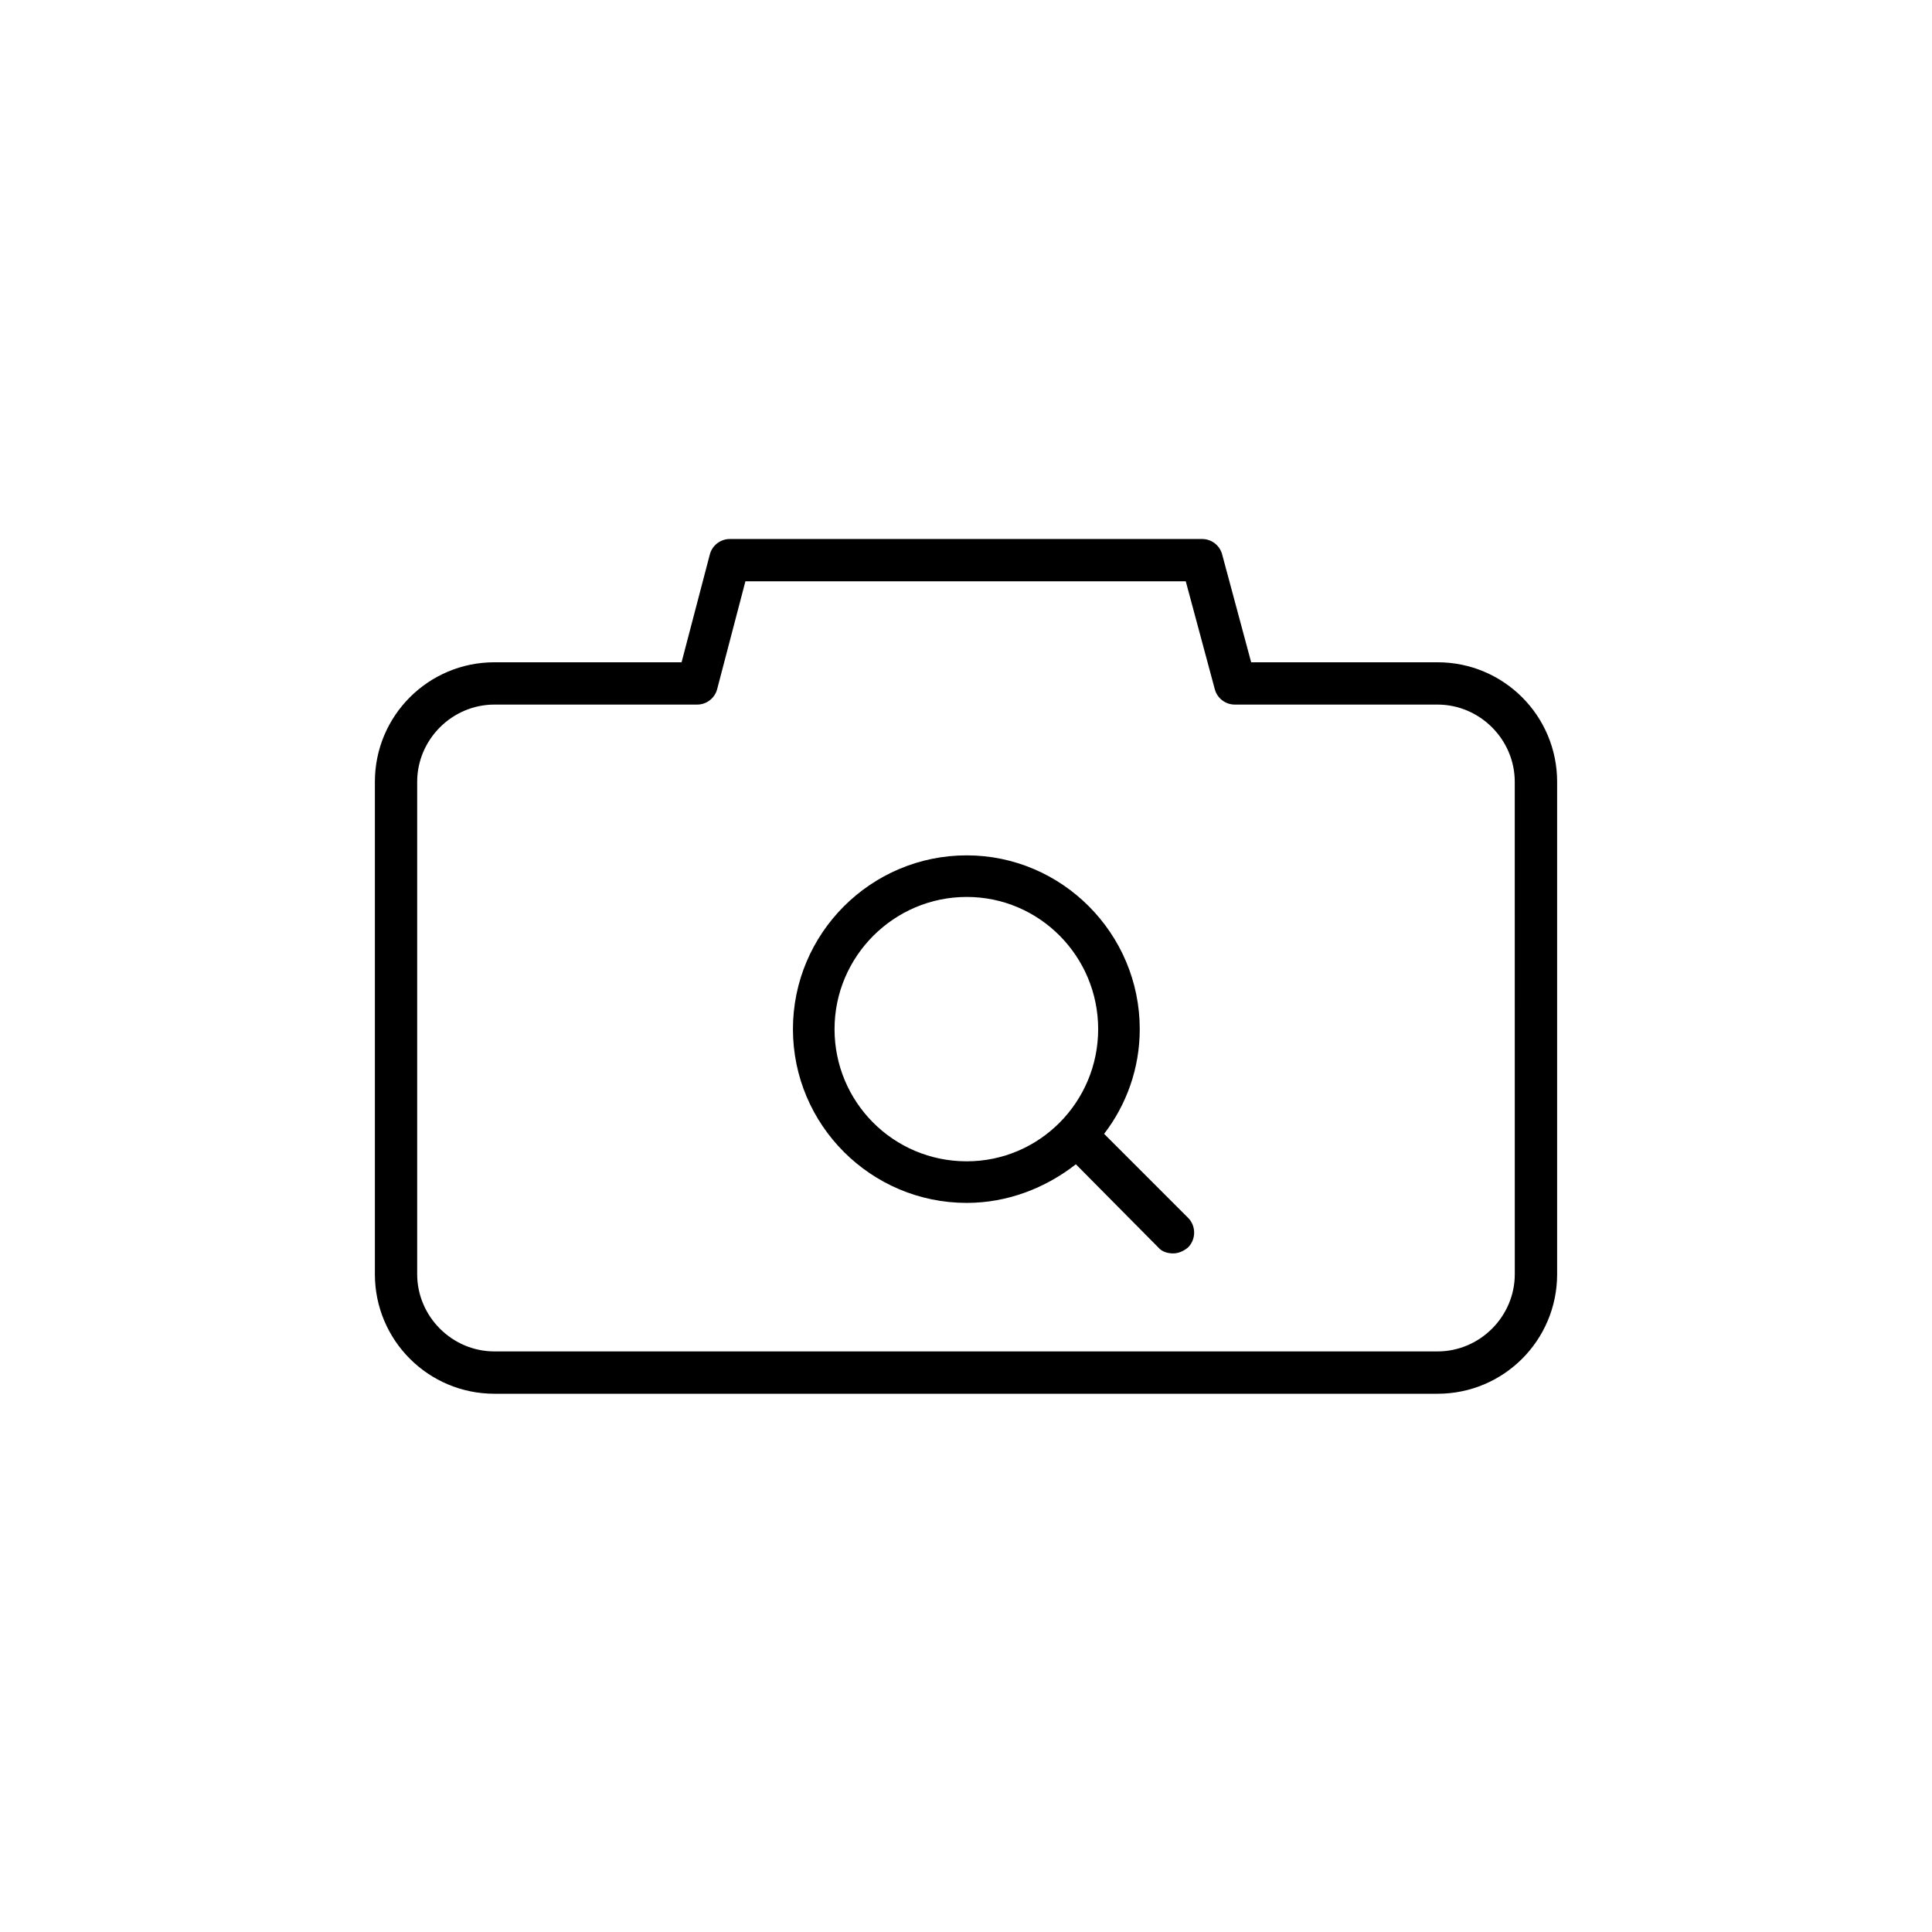
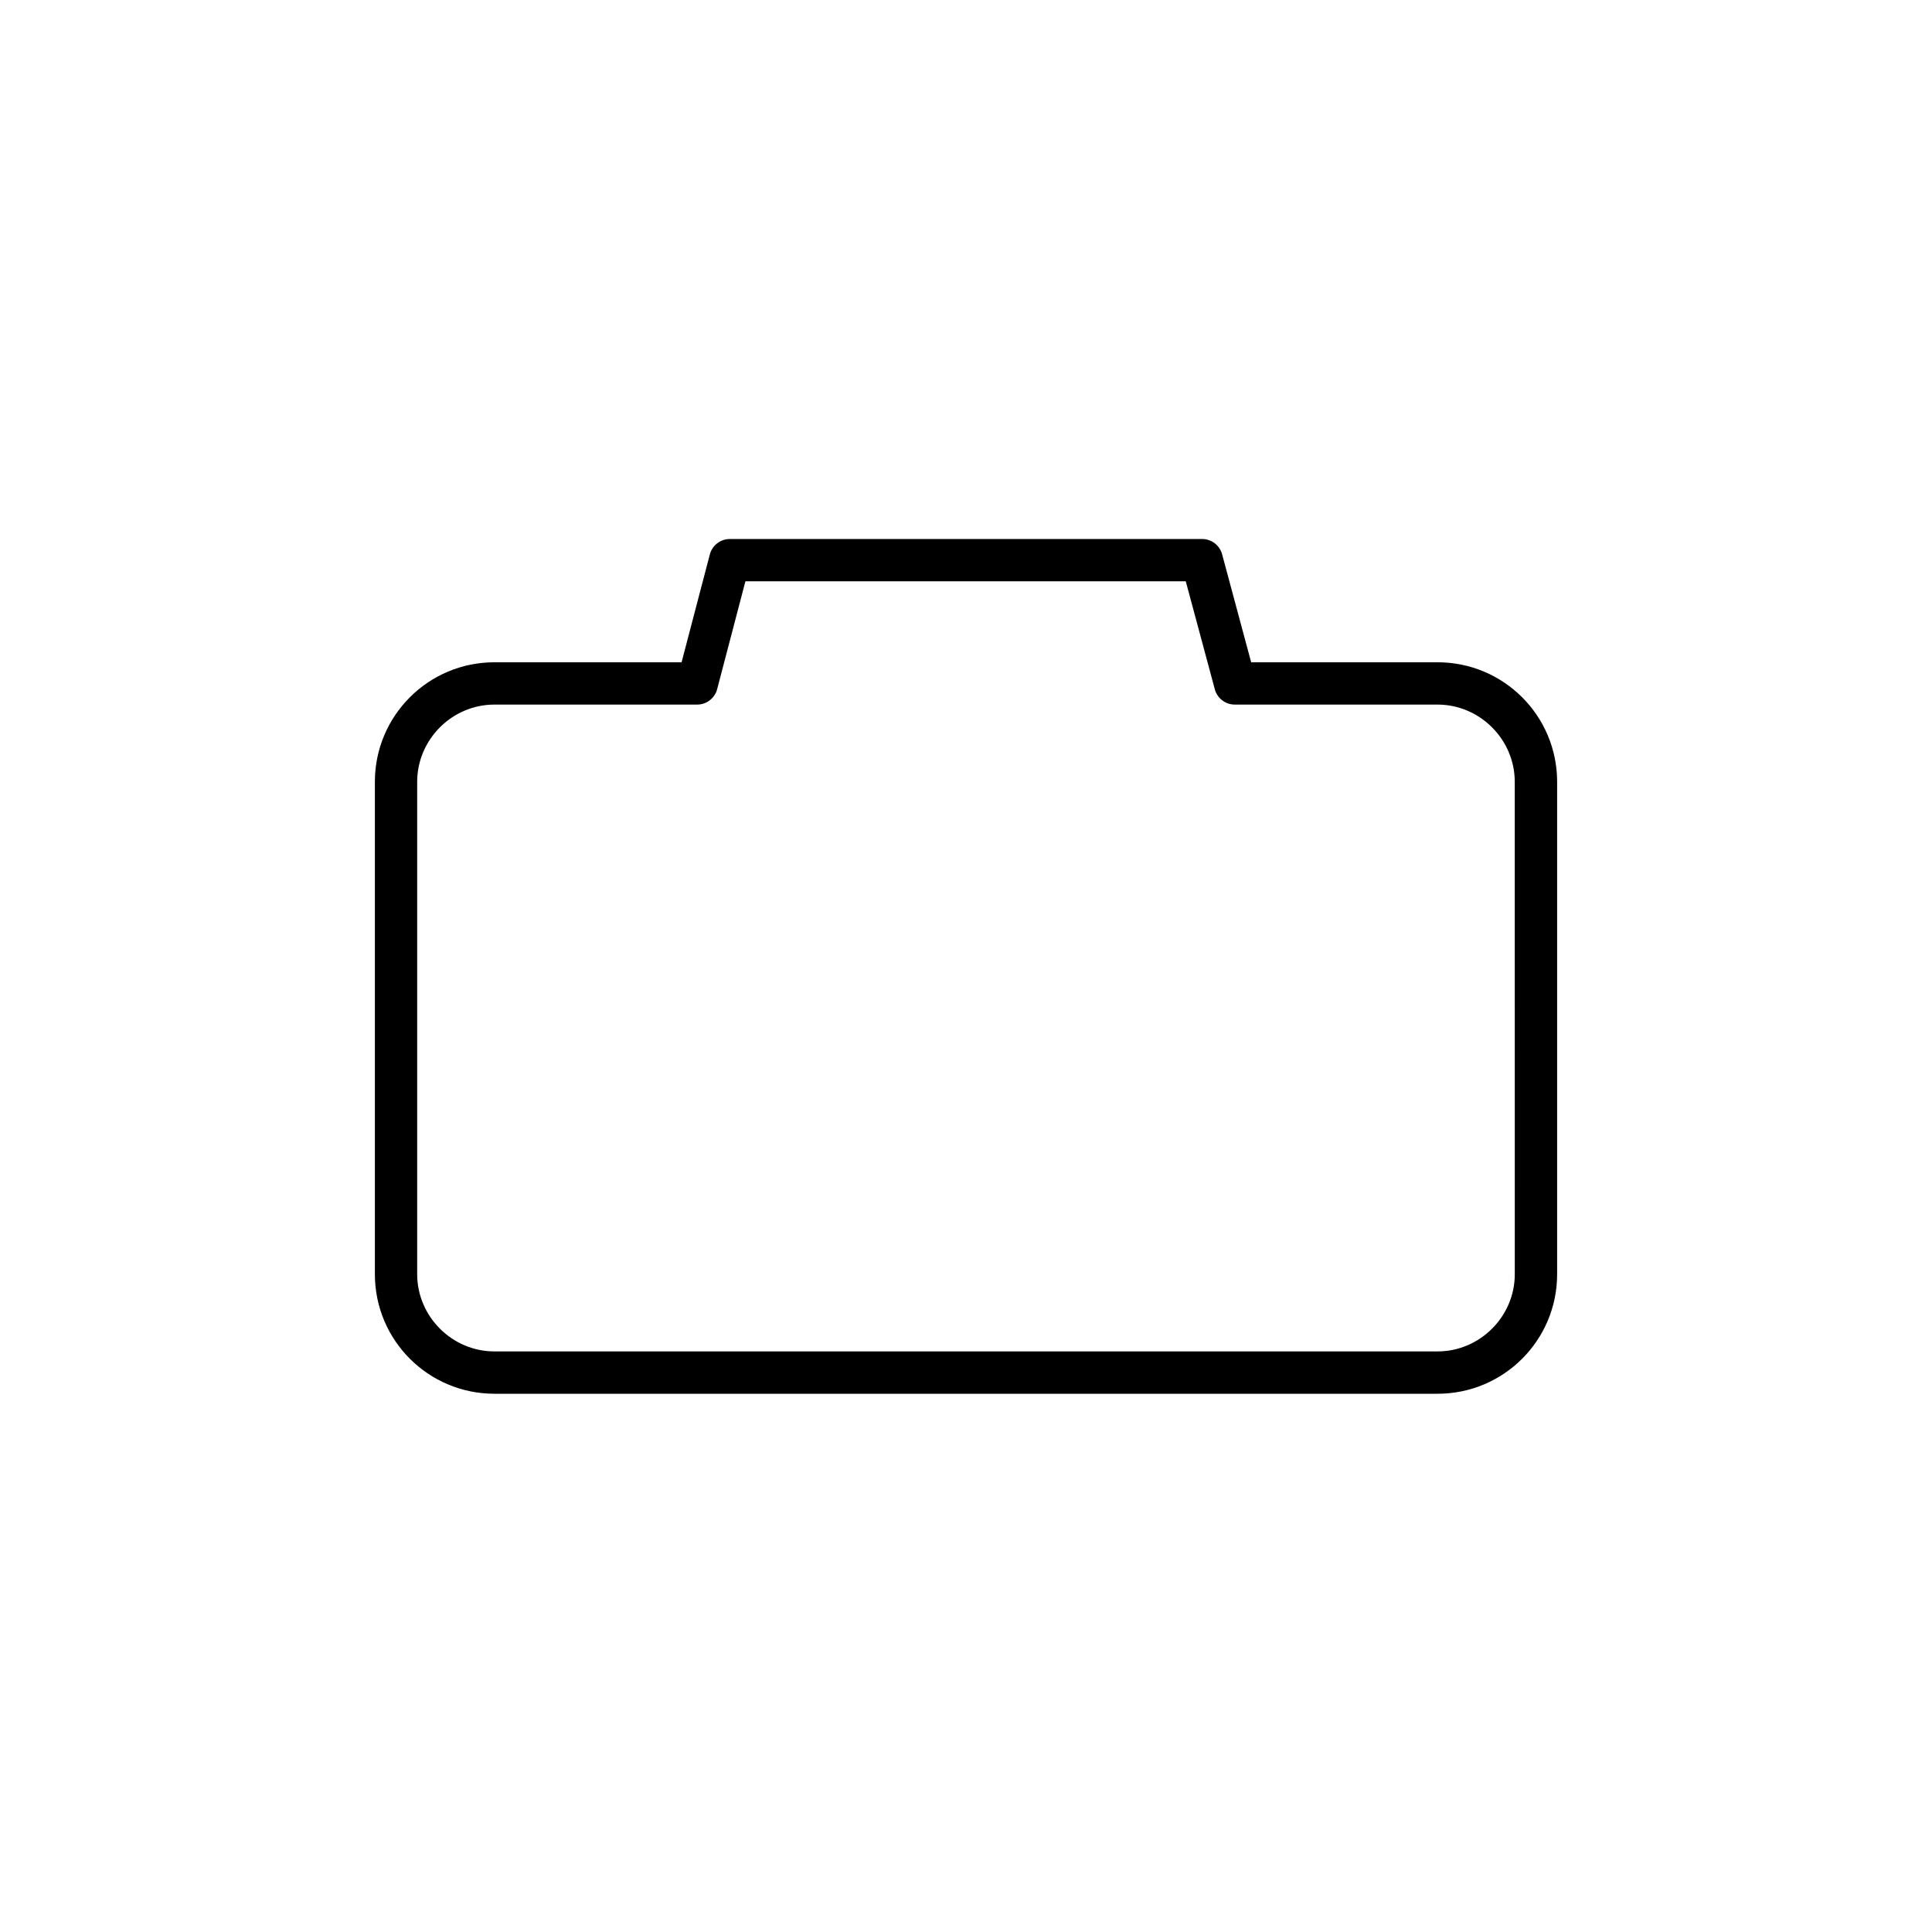
<svg xmlns="http://www.w3.org/2000/svg" fill="#000000" width="800px" height="800px" version="1.1" viewBox="144 144 512 512">
  <g>
    <path d="m524.97 319.51h-49.398l-7.676-28.535c-0.59-2.363-2.754-4.133-5.312-4.133h-125.17c-2.559 0-4.723 1.77-5.312 4.133l-7.477 28.535h-49.594c-17.516 0-31.684 14.168-31.684 31.684v130.48c0 17.516 14.168 31.684 31.684 31.684h249.94c17.516 0 31.684-14.168 31.684-31.684v-130.48c0-17.516-14.172-31.684-31.684-31.684zm20.465 162.16c0 11.219-9.25 20.469-20.469 20.469h-249.94c-11.219 0-20.469-9.25-20.469-20.469v-130.48c0-11.219 9.25-20.469 20.469-20.469h53.727c2.559 0 4.723-1.77 5.312-4.133l7.477-28.535h116.7l7.676 28.535c0.59 2.363 2.754 4.133 5.312 4.133h53.727c11.219 0 20.469 9.25 20.469 20.469z" />
-     <path d="m436.6 444.48c5.902-7.676 9.445-17.32 9.445-27.75 0-25.387-20.664-46.051-45.855-46.051-25.387 0-46.051 20.664-46.051 46.051 0 25.387 20.664 46.051 46.051 46.051 10.824 0 20.859-3.938 28.93-10.234l21.844 22.043c0.984 1.18 2.559 1.574 3.938 1.574s2.754-0.59 3.938-1.574c2.164-2.164 2.164-5.707 0-7.871zm-71.438-27.75c0-19.285 15.742-35.031 35.031-35.031 19.285 0 34.832 15.742 34.832 35.031 0 19.285-15.547 35.031-34.832 35.031-19.484 0-35.031-15.746-35.031-35.031z" />
  </g>
</svg>